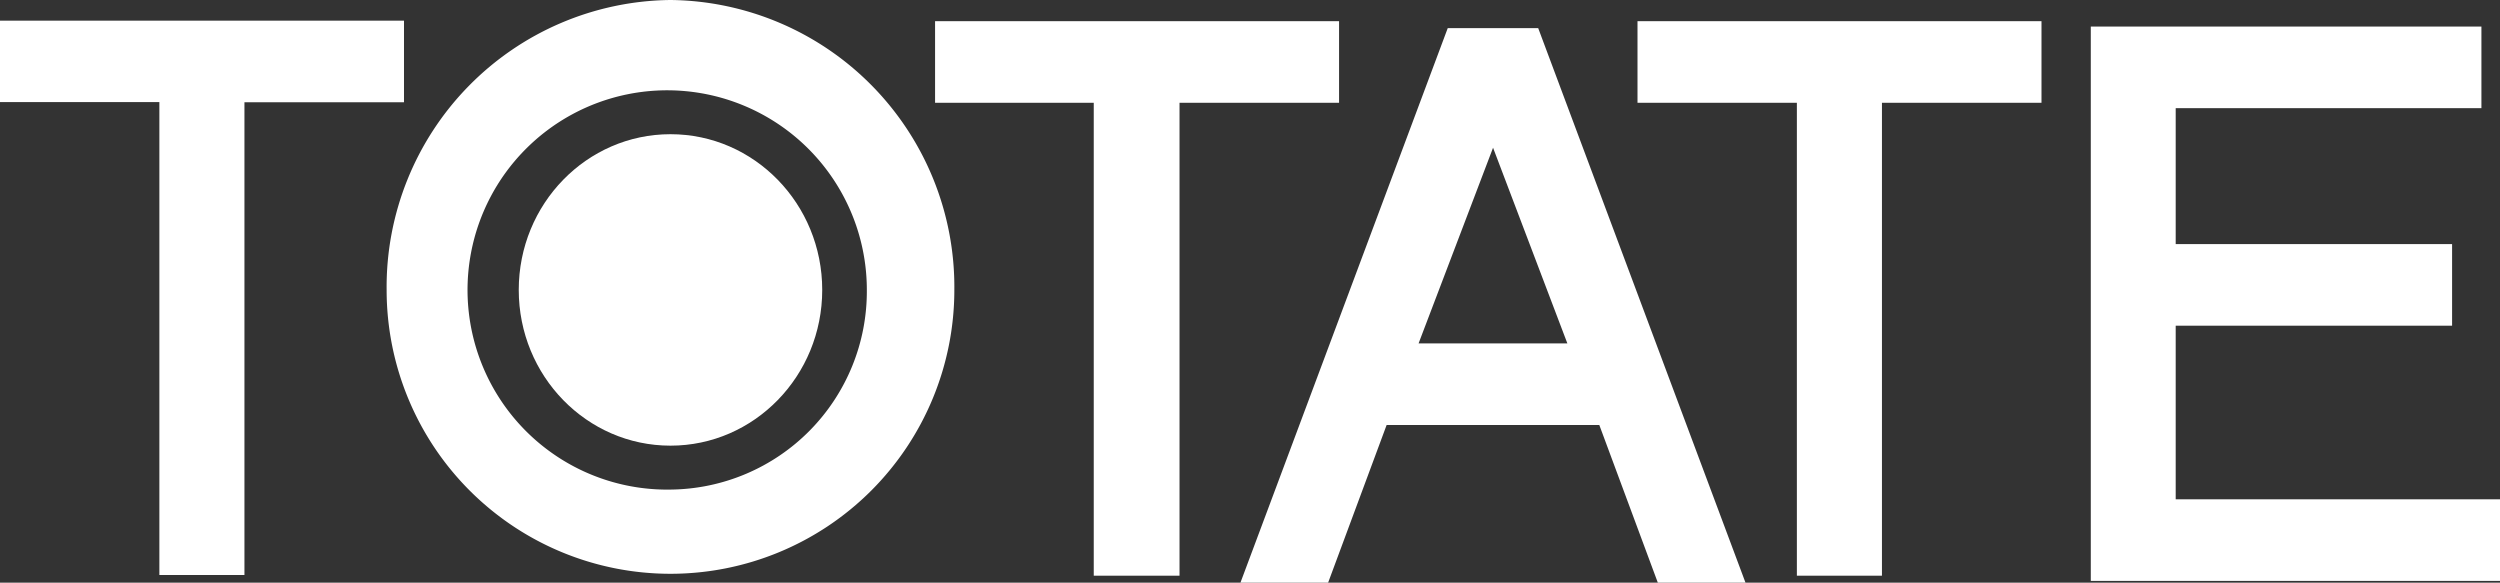
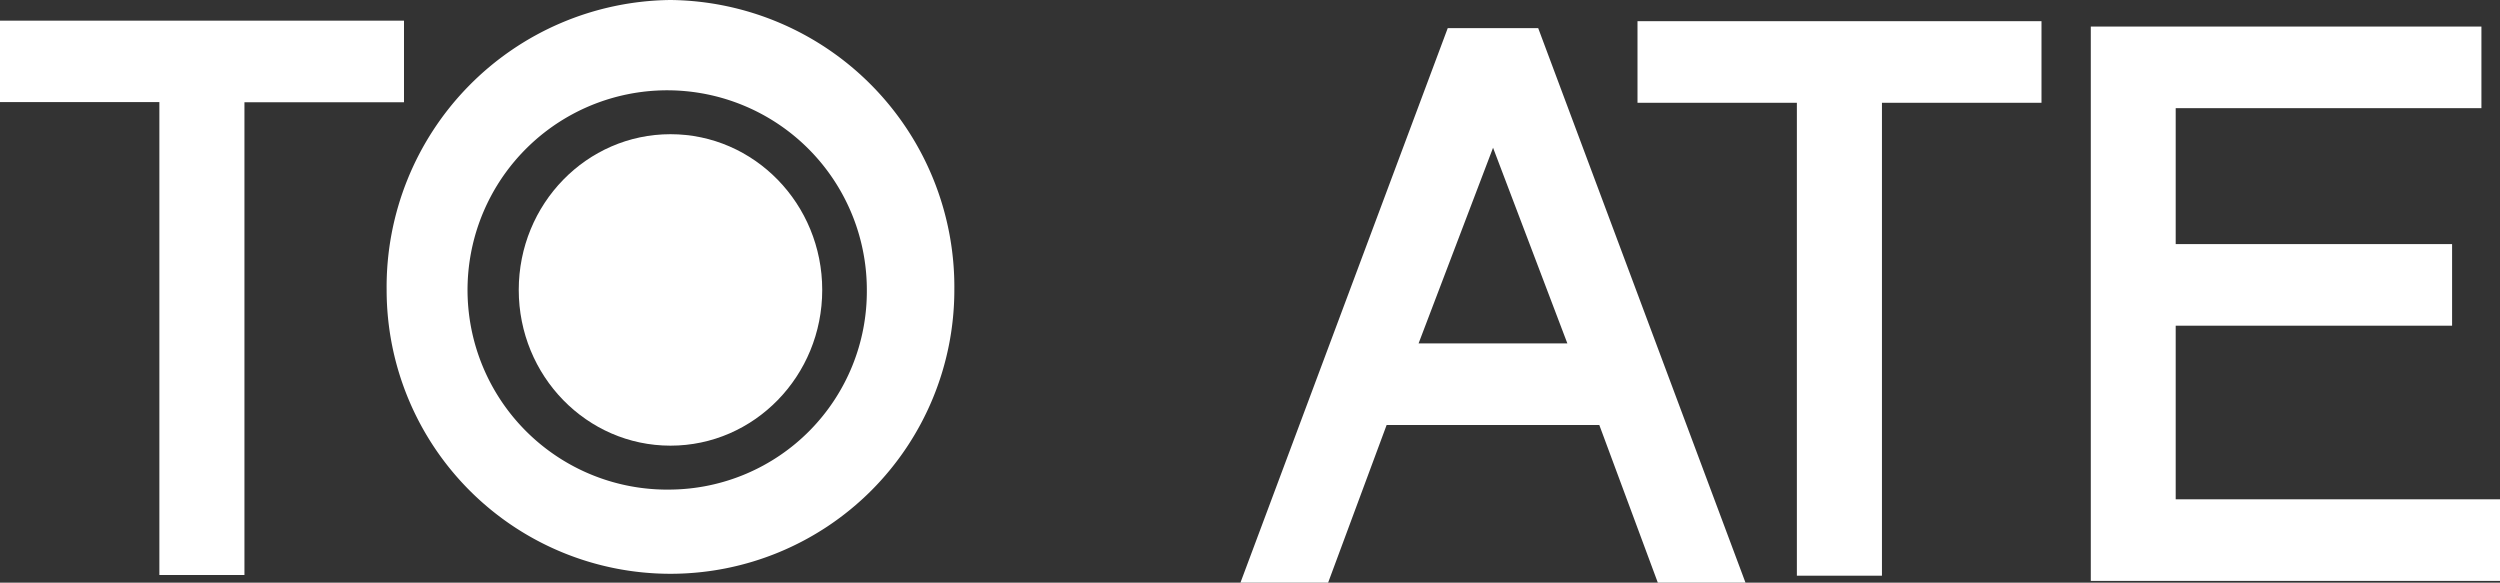
<svg xmlns="http://www.w3.org/2000/svg" viewBox="0 0 144 33.56">
  <rect x="0" y="0" width="144" height="33.56" fill="#333333" stroke="none" />
  <defs>
    <style>.a{fill:#fff;}</style>
  </defs>
  <title>totate-a</title>
-   <path class="a" d="M23.27,1.19v4.7H14.08V33.12H9.18V5.88H0V1.19Z" />
-   <path class="a" d="M77.13,1.22v4.7H67.94V33.16H63V5.92H53.86V1.22Z" />
+   <path class="a" d="M23.27,1.19v4.7H14.08V33.12H9.18V5.88H0V1.19" />
  <path class="a" d="M90.28,19.78H81.71L86,8.51ZM83.39,1.62,71.45,33.56H76.5l3.37-9.08H92.12l3.37,9.08h5.05L88.6,1.62Z" />
  <path class="a" d="M117.59,1.22v4.7H108.4V33.16h-4.9V5.92H94.32V1.22Z" />
  <path class="a" d="M142.93,1.53v4.7H125.32v7.83h15.92v4.7H125.32v10H144v4.7H120.43V1.53Z" />
  <path class="a" d="M38.62,0A16.53,16.53,0,0,0,22.27,16.7a16.35,16.35,0,1,0,32.7,0A16.53,16.53,0,0,0,38.62,0Zm0,28.2A11.5,11.5,0,1,1,49.93,16.7,11.42,11.42,0,0,1,38.62,28.2Z" />
  <ellipse class="a" cx="38.62" cy="16.7" rx="8.74" ry="8.97" />
</svg>